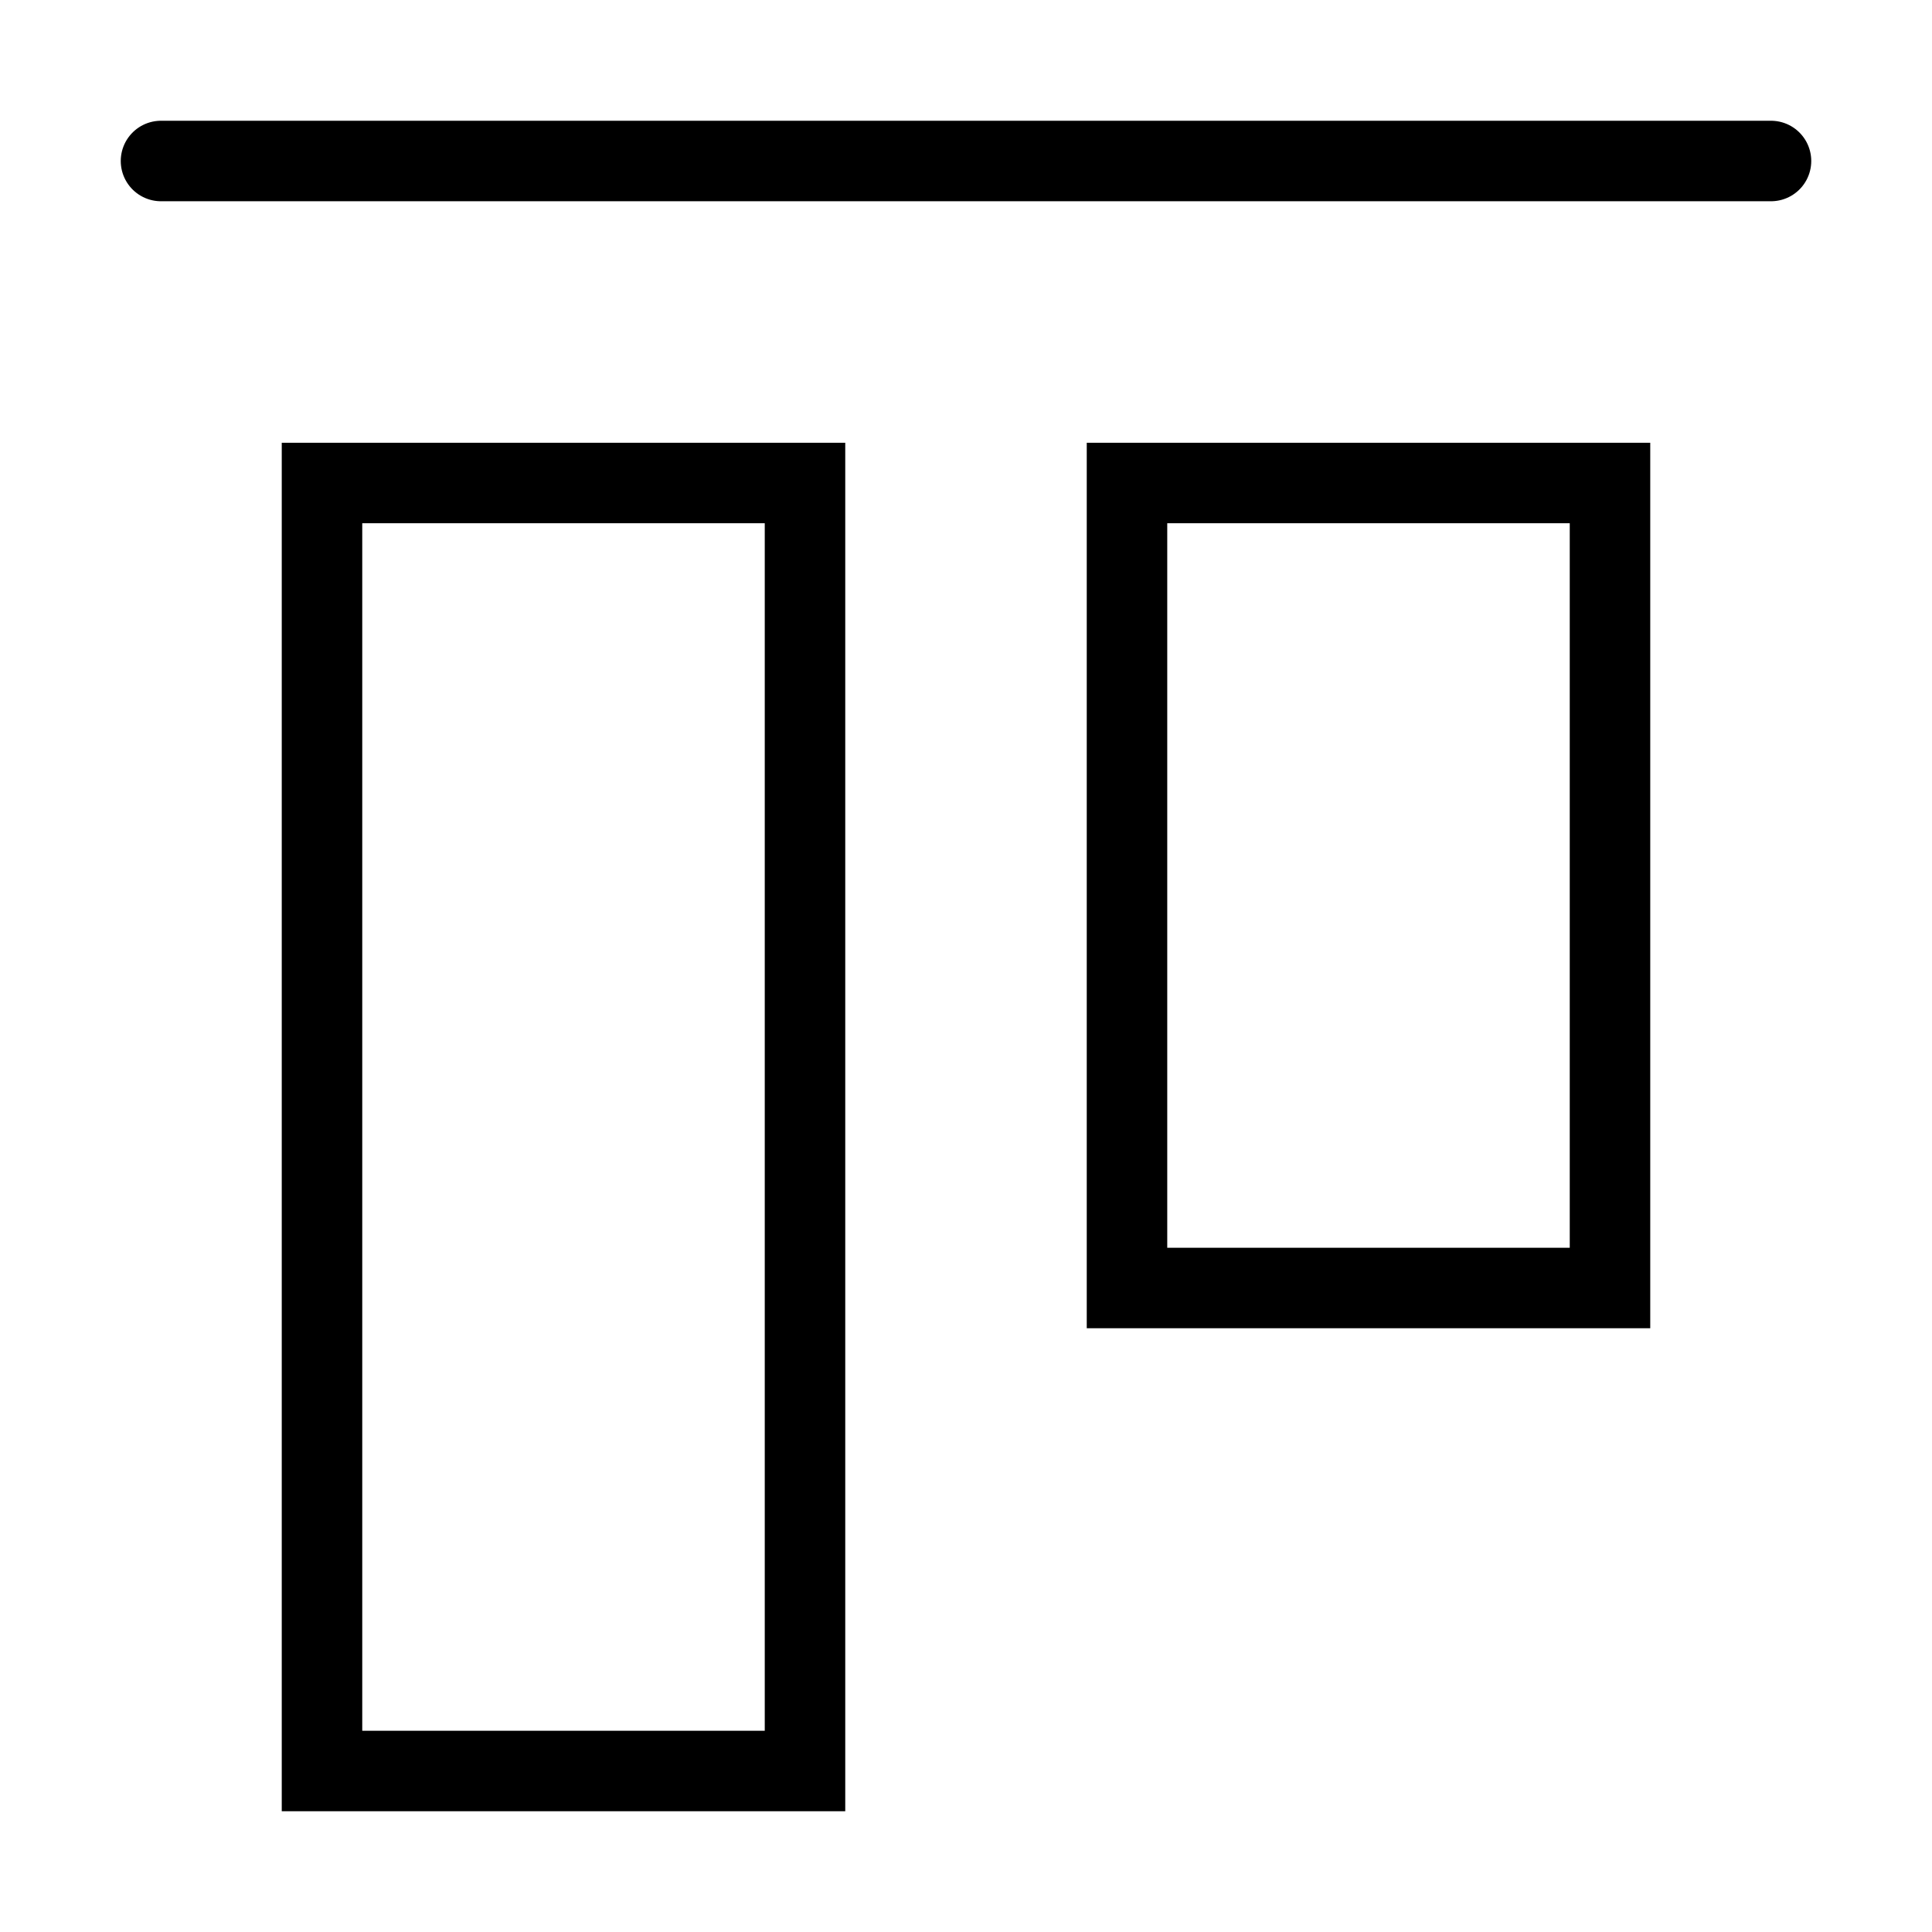
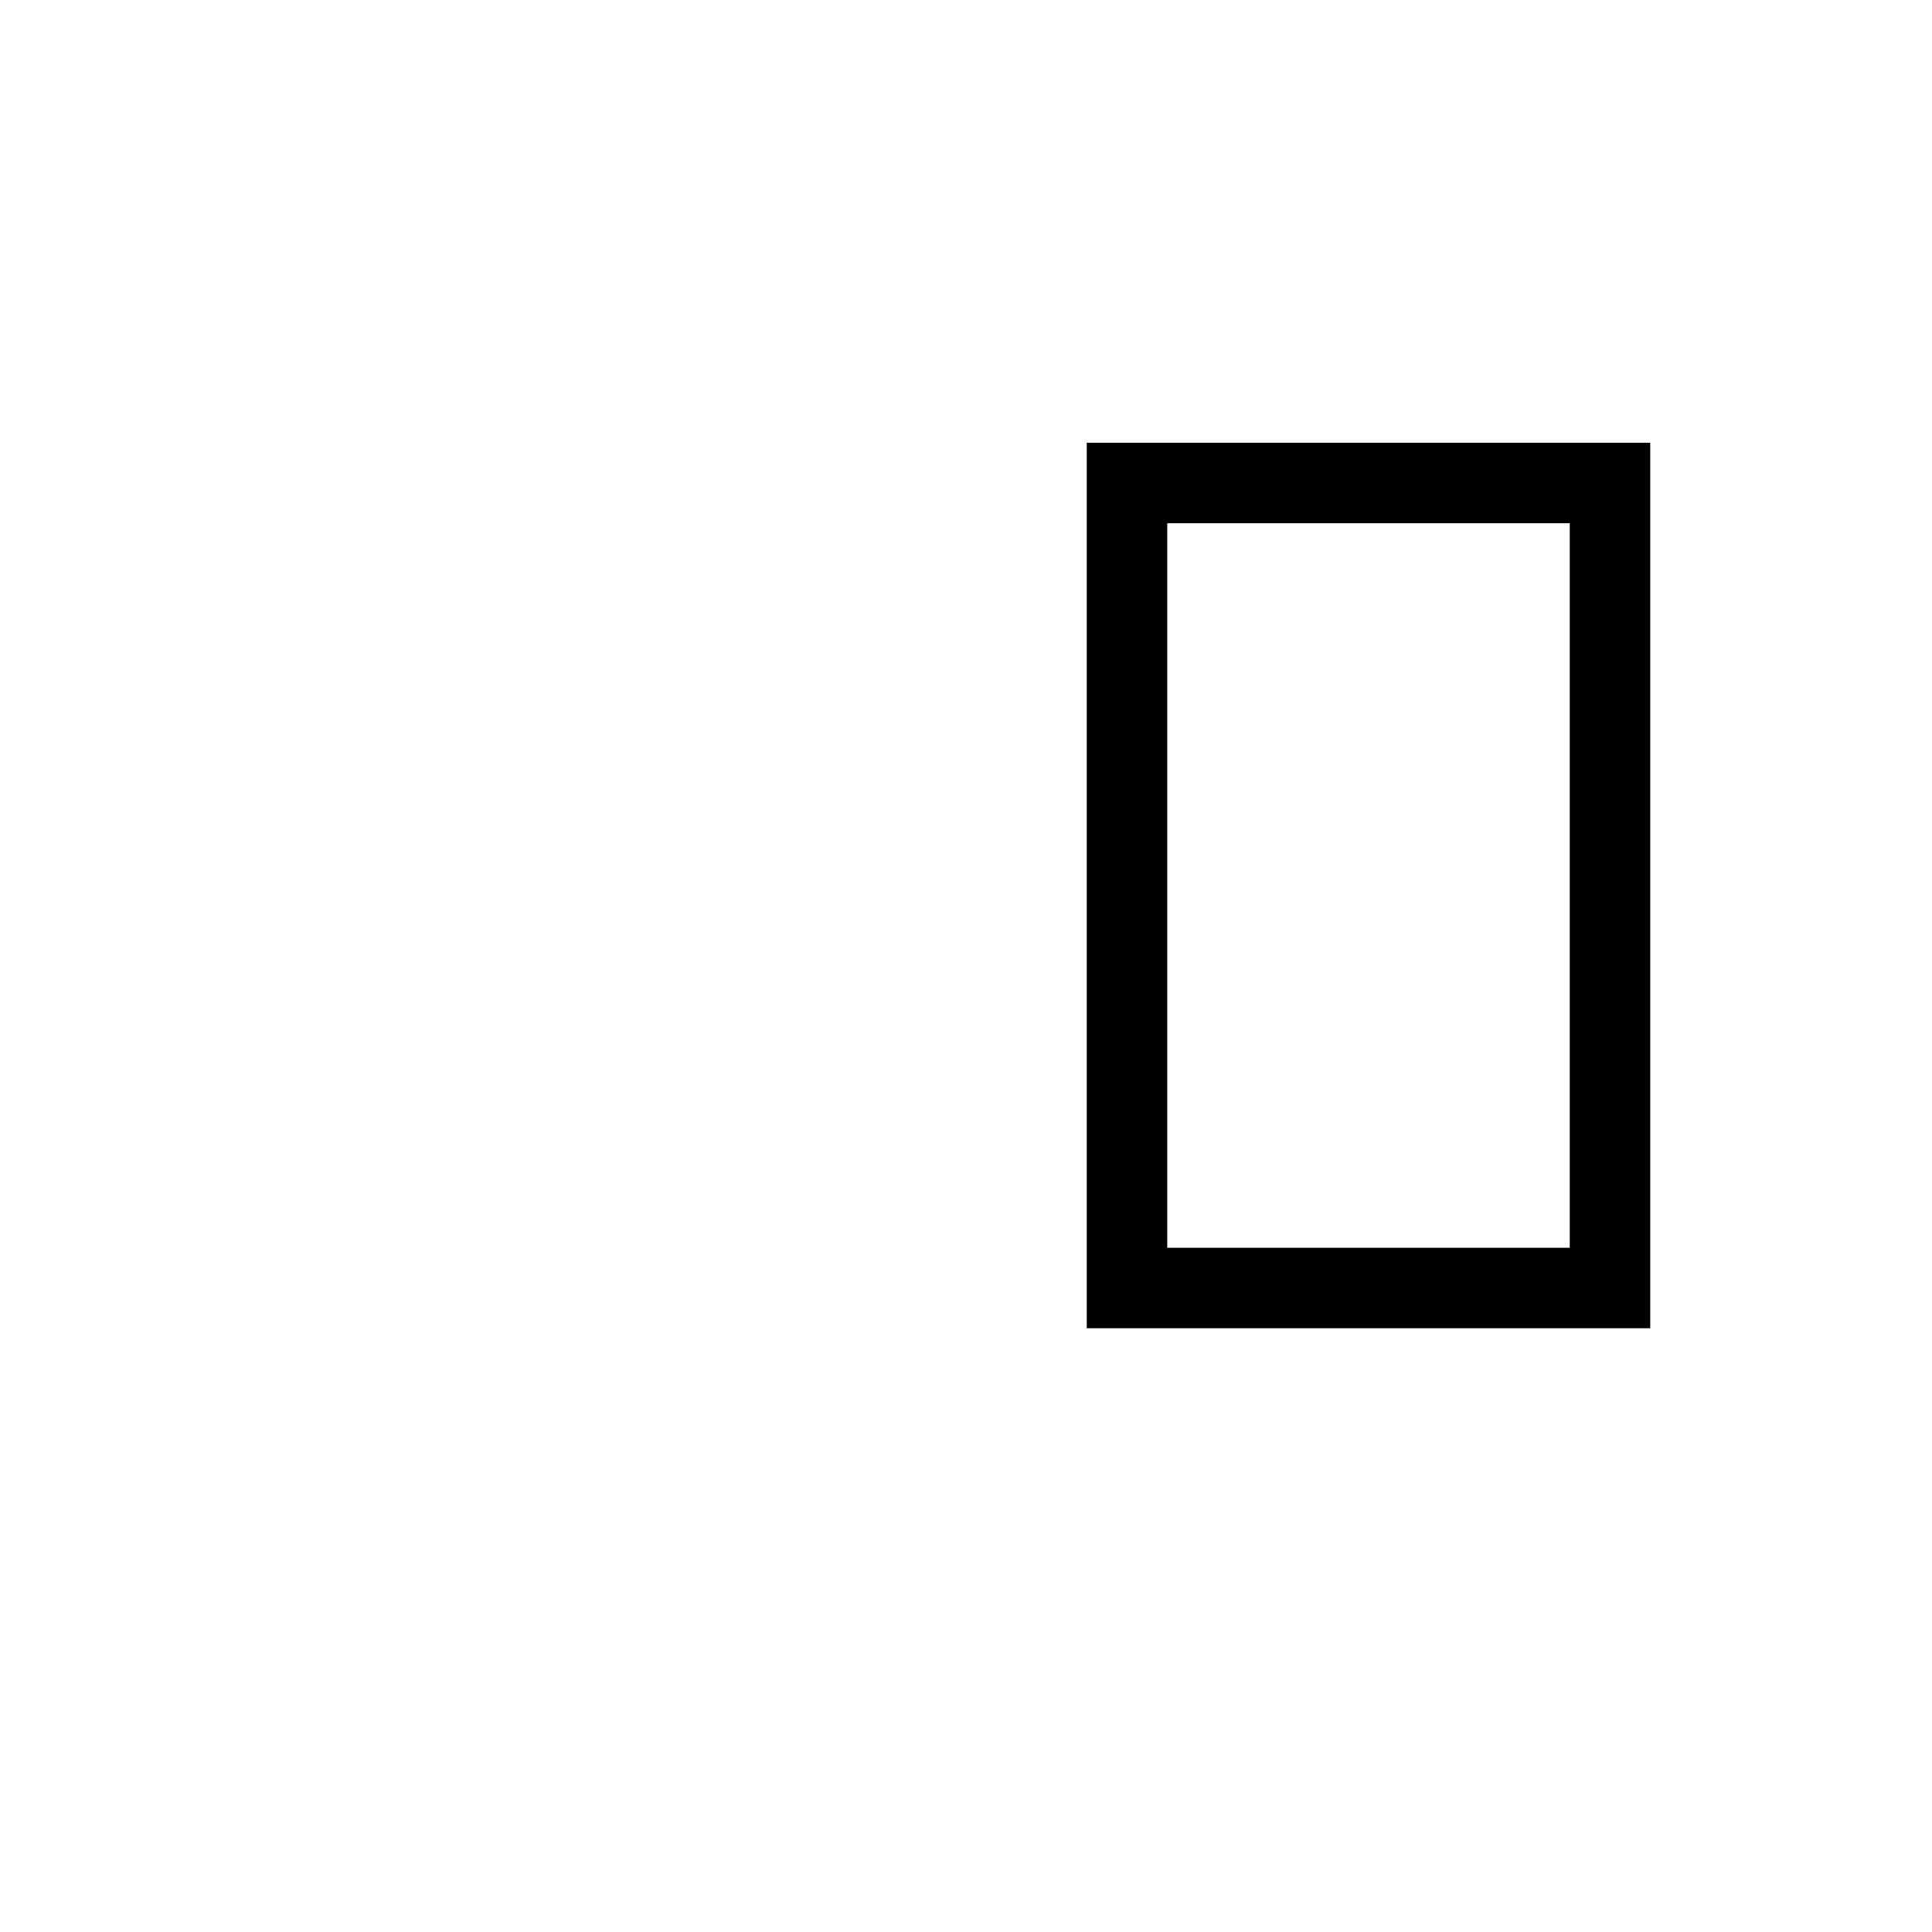
<svg xmlns="http://www.w3.org/2000/svg" width="800px" height="800px" viewBox="0 0 24 24" fill="none" stroke="#000000" stroke-width="1" stroke-linecap="round" stroke-linejoin="miter">
-   <line x1="22" y1="2" x2="2" y2="2" />
-   <rect x="4" y="6" width="6" height="16" rx="0" />
  <rect x="14" y="6" width="6" height="10" rx="0" />
</svg>